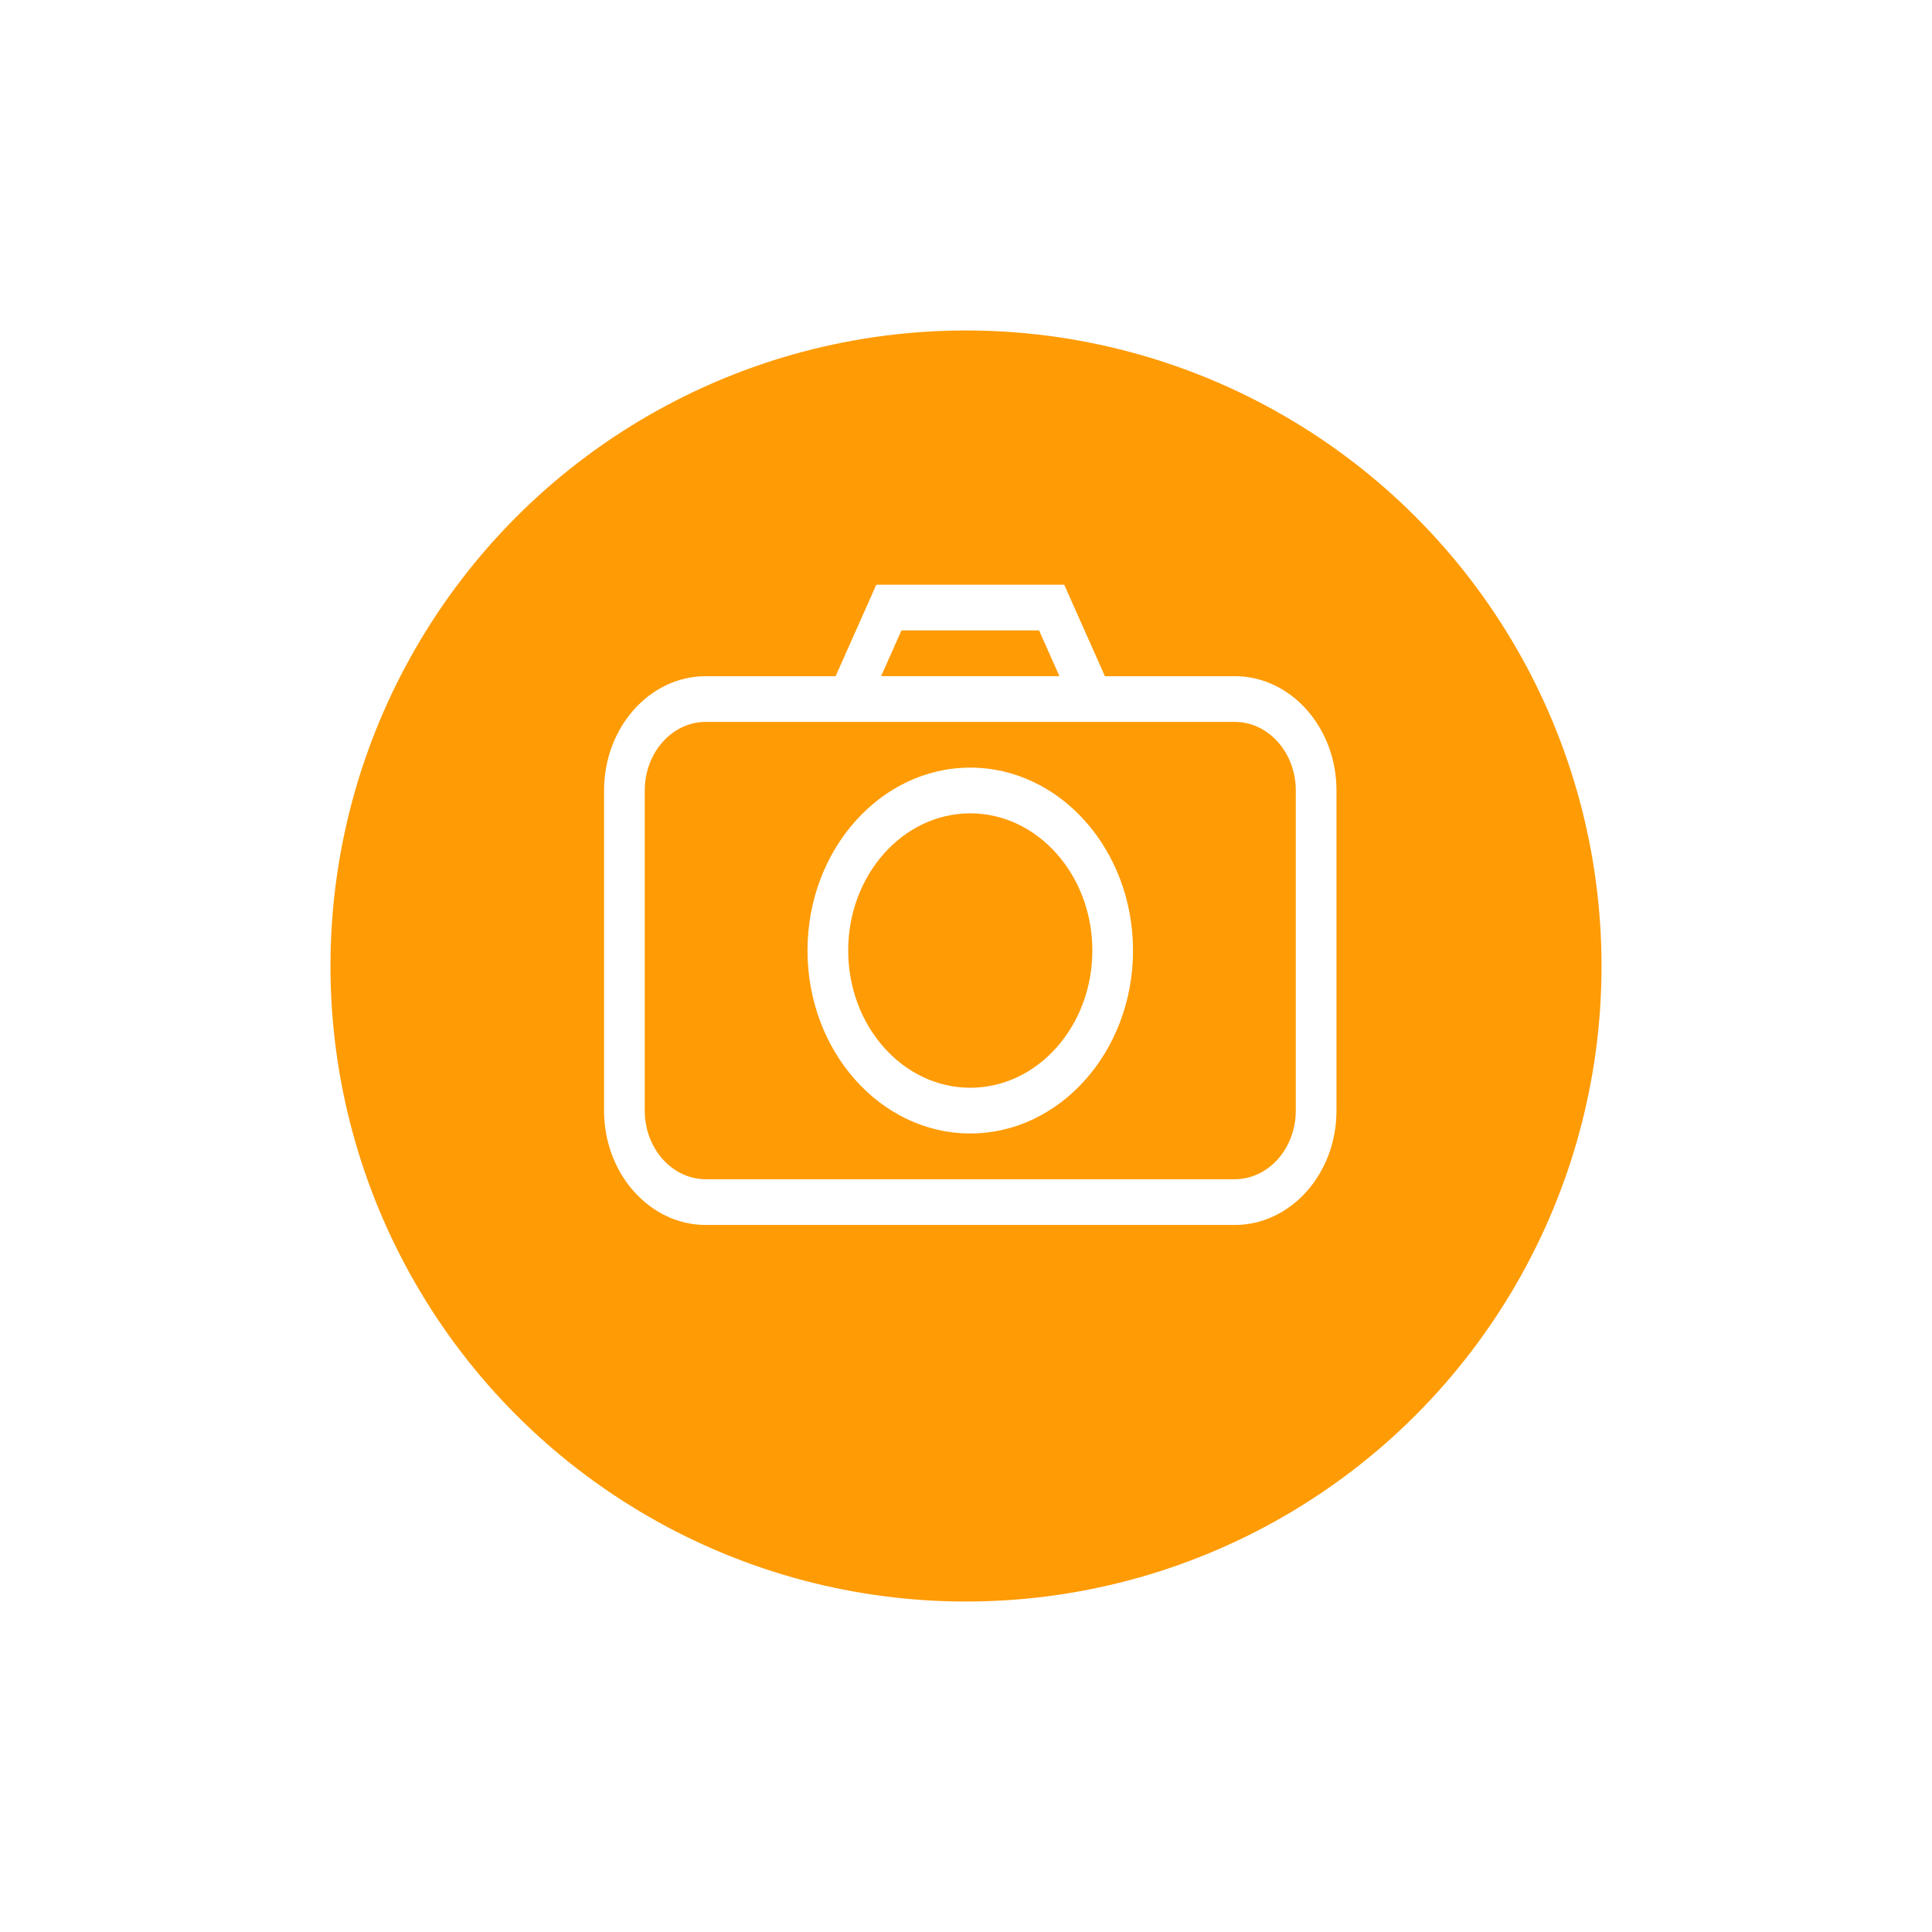
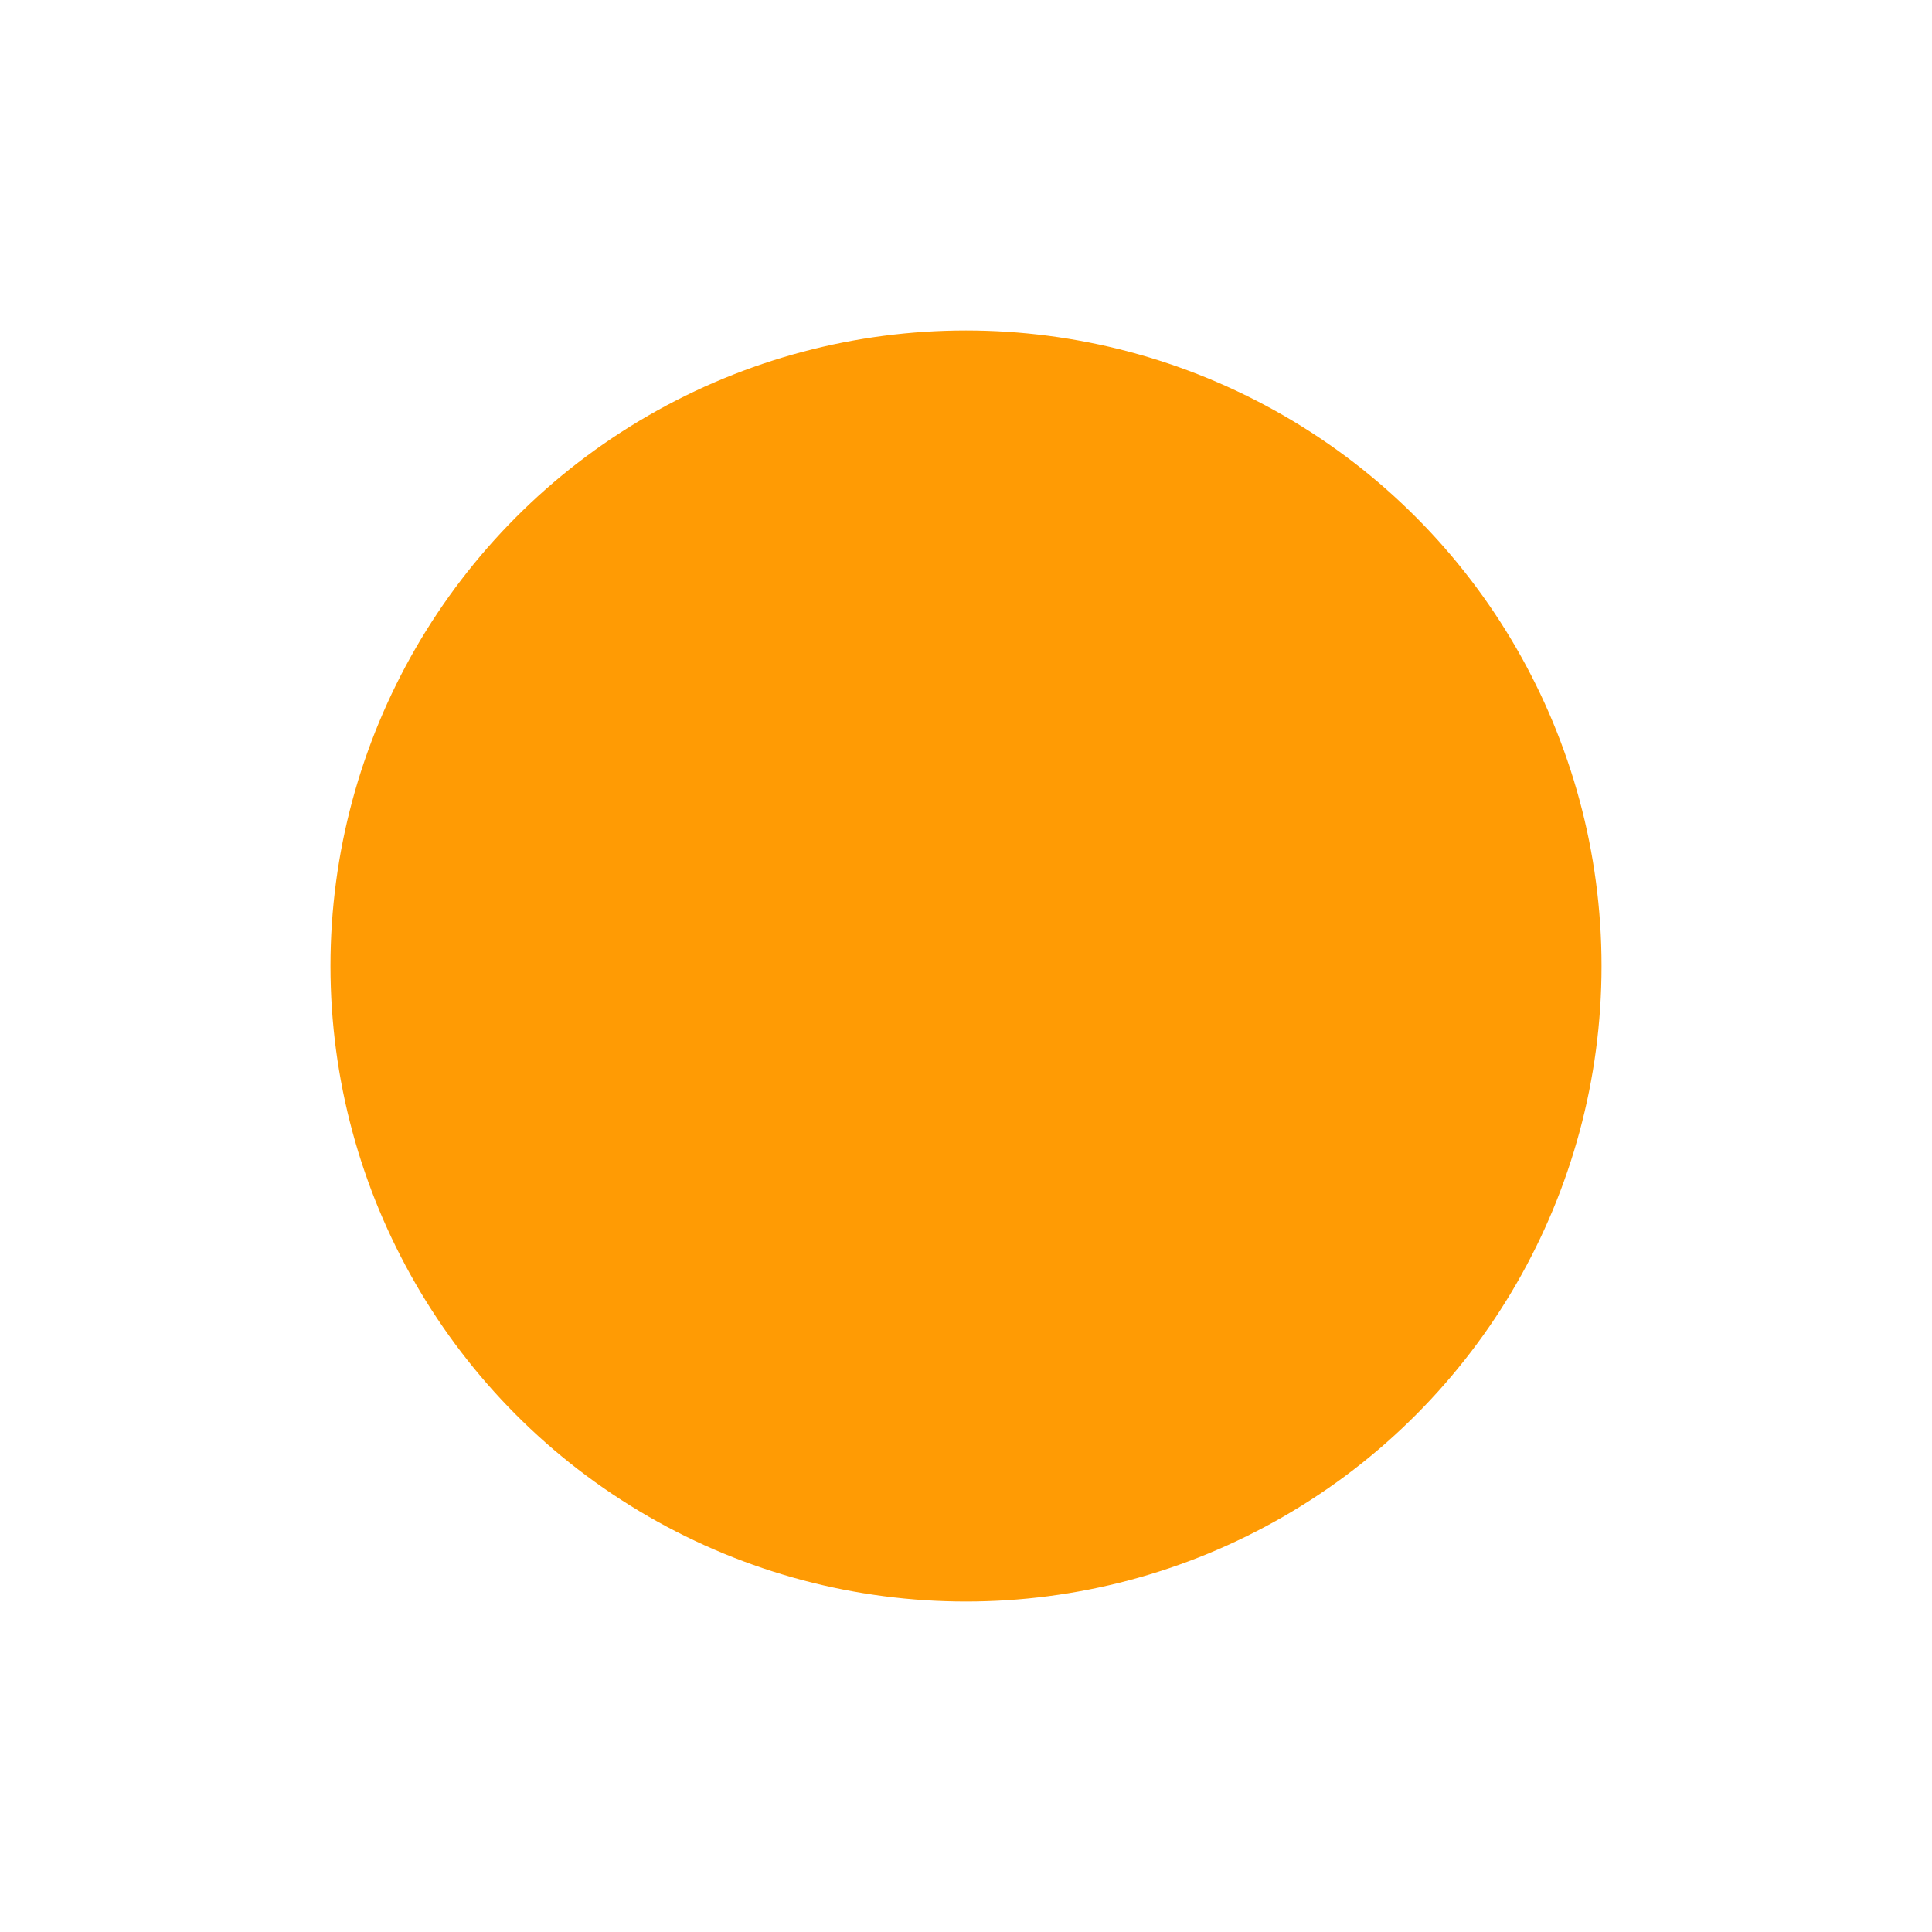
<svg xmlns="http://www.w3.org/2000/svg" width="76" height="76" viewBox="0 0 76 76" fill="none">
  <g filter="url(#filter0_d)">
    <circle cx="38" cy="37" r="25" fill="#FF9B04" />
  </g>
-   <path d="M48.572 26.599H43.464L41.864 23H34.472L32.871 26.599H27.764C25.557 26.599 23.762 28.616 23.762 31.096V43.69C23.762 46.17 25.557 48.187 27.764 48.187H36.838H39.497H48.572C50.778 48.187 52.574 46.17 52.574 43.69V31.095C52.574 28.616 50.778 26.599 48.572 26.599ZM35.461 24.799H40.874L41.675 26.598H34.661L35.461 24.799ZM50.973 43.69C50.973 45.178 49.896 46.388 48.572 46.388H27.764C26.44 46.388 25.363 45.178 25.363 43.69V31.095C25.363 29.607 26.44 28.397 27.764 28.397H48.572C49.896 28.397 50.973 29.607 50.973 31.095V43.69ZM38.168 30.196C34.638 30.196 31.765 33.425 31.765 37.392C31.765 41.359 34.638 44.588 38.168 44.588C41.698 44.588 44.57 41.359 44.57 37.392C44.57 33.425 41.698 30.196 38.168 30.196ZM38.168 42.789C35.52 42.789 33.366 40.368 33.366 37.392C33.366 34.416 35.52 31.995 38.168 31.995C40.816 31.995 42.97 34.416 42.97 37.392C42.97 40.368 40.816 42.789 38.168 42.789Z" fill="white" />
  <defs>
    <filter id="filter0_d" x="0" y="0" width="76" height="76" filterUnits="userSpaceOnUse" color-interpolation-filters="sRGB">
      <feFlood flood-opacity="0" result="BackgroundImageFix" />
      <feColorMatrix in="SourceAlpha" type="matrix" values="0 0 0 0 0 0 0 0 0 0 0 0 0 0 0 0 0 0 127 0" />
      <feOffset dy="1" />
      <feGaussianBlur stdDeviation="6.5" />
      <feColorMatrix type="matrix" values="0 0 0 0 1 0 0 0 0 1 0 0 0 0 1 0 0 0 0.16 0" />
      <feBlend mode="normal" in2="BackgroundImageFix" result="effect1_dropShadow" />
      <feBlend mode="normal" in="SourceGraphic" in2="effect1_dropShadow" result="shape" />
    </filter>
  </defs>
</svg>